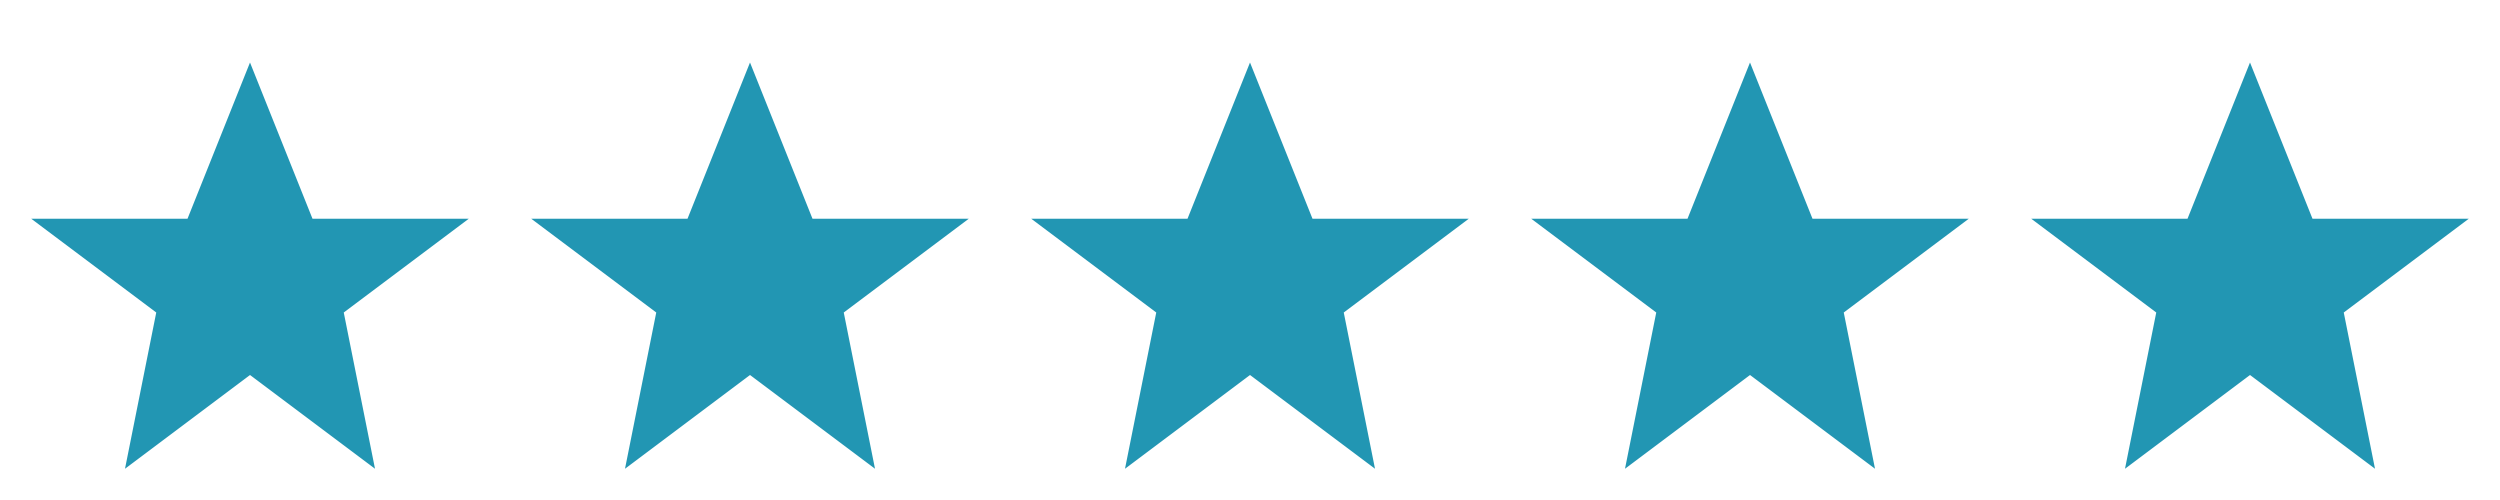
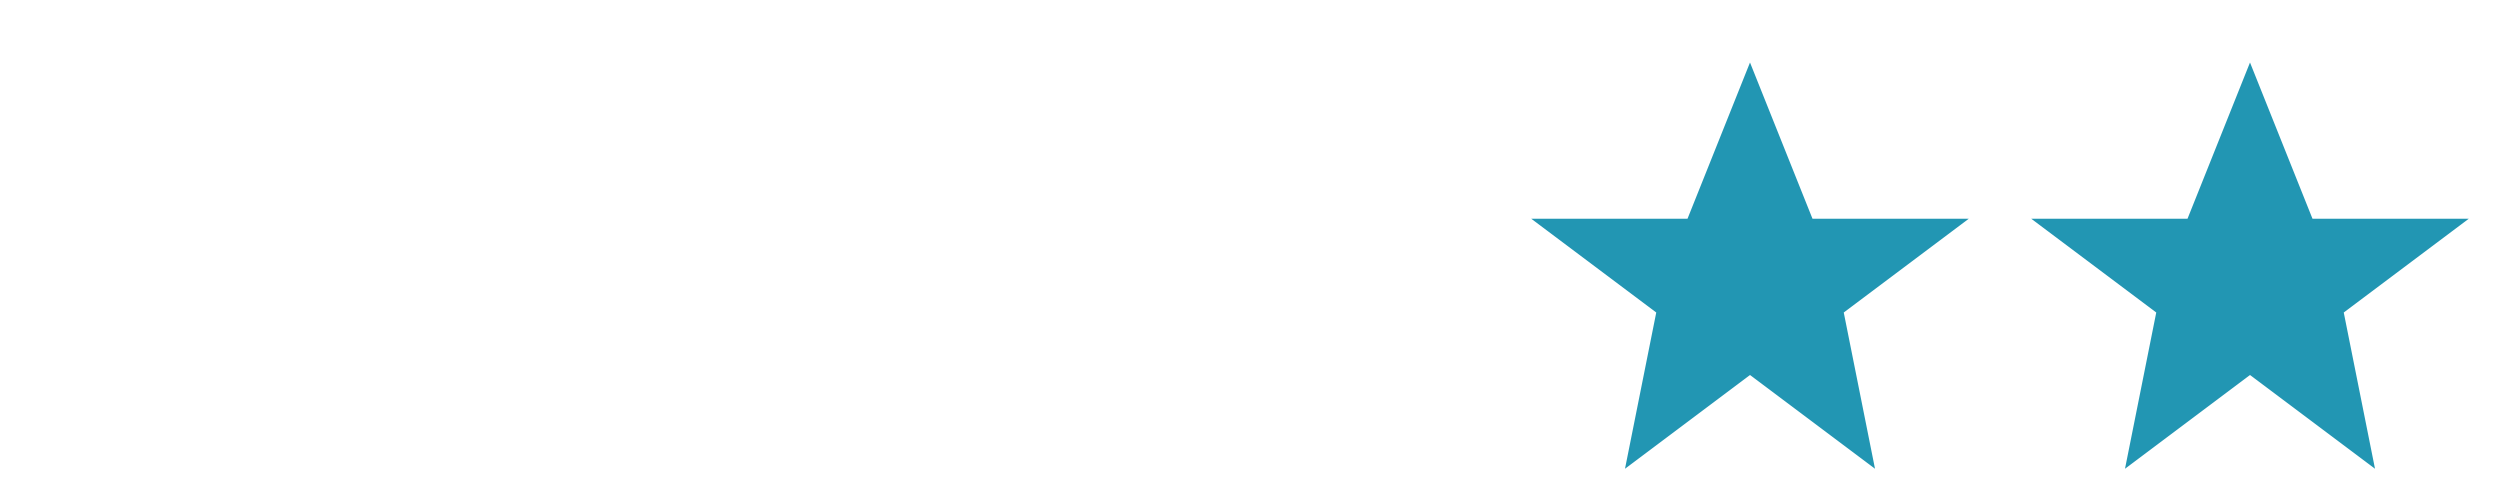
<svg xmlns="http://www.w3.org/2000/svg" width="80" height="16" viewBox="0 0 80 16">
  <g fill="#2296B3">
-     <polygon points="8,2 10,7 15,7 11,10 12,15 8,12 4,15 5,10 1,7 6,7" />
-     <polygon transform="translate(16)" points="8,2 10,7 15,7 11,10 12,15 8,12 4,15 5,10 1,7 6,7" />
-     <polygon transform="translate(32)" points="8,2 10,7 15,7 11,10 12,15 8,12 4,15 5,10 1,7 6,7" />
    <polygon transform="translate(48)" points="8,2 10,7 15,7 11,10 12,15 8,12 4,15 5,10 1,7 6,7" />
    <polygon transform="translate(64)" points="8,2 10,7 15,7 11,10 12,15 8,12 4,15 5,10 1,7 6,7" />
  </g>
</svg>